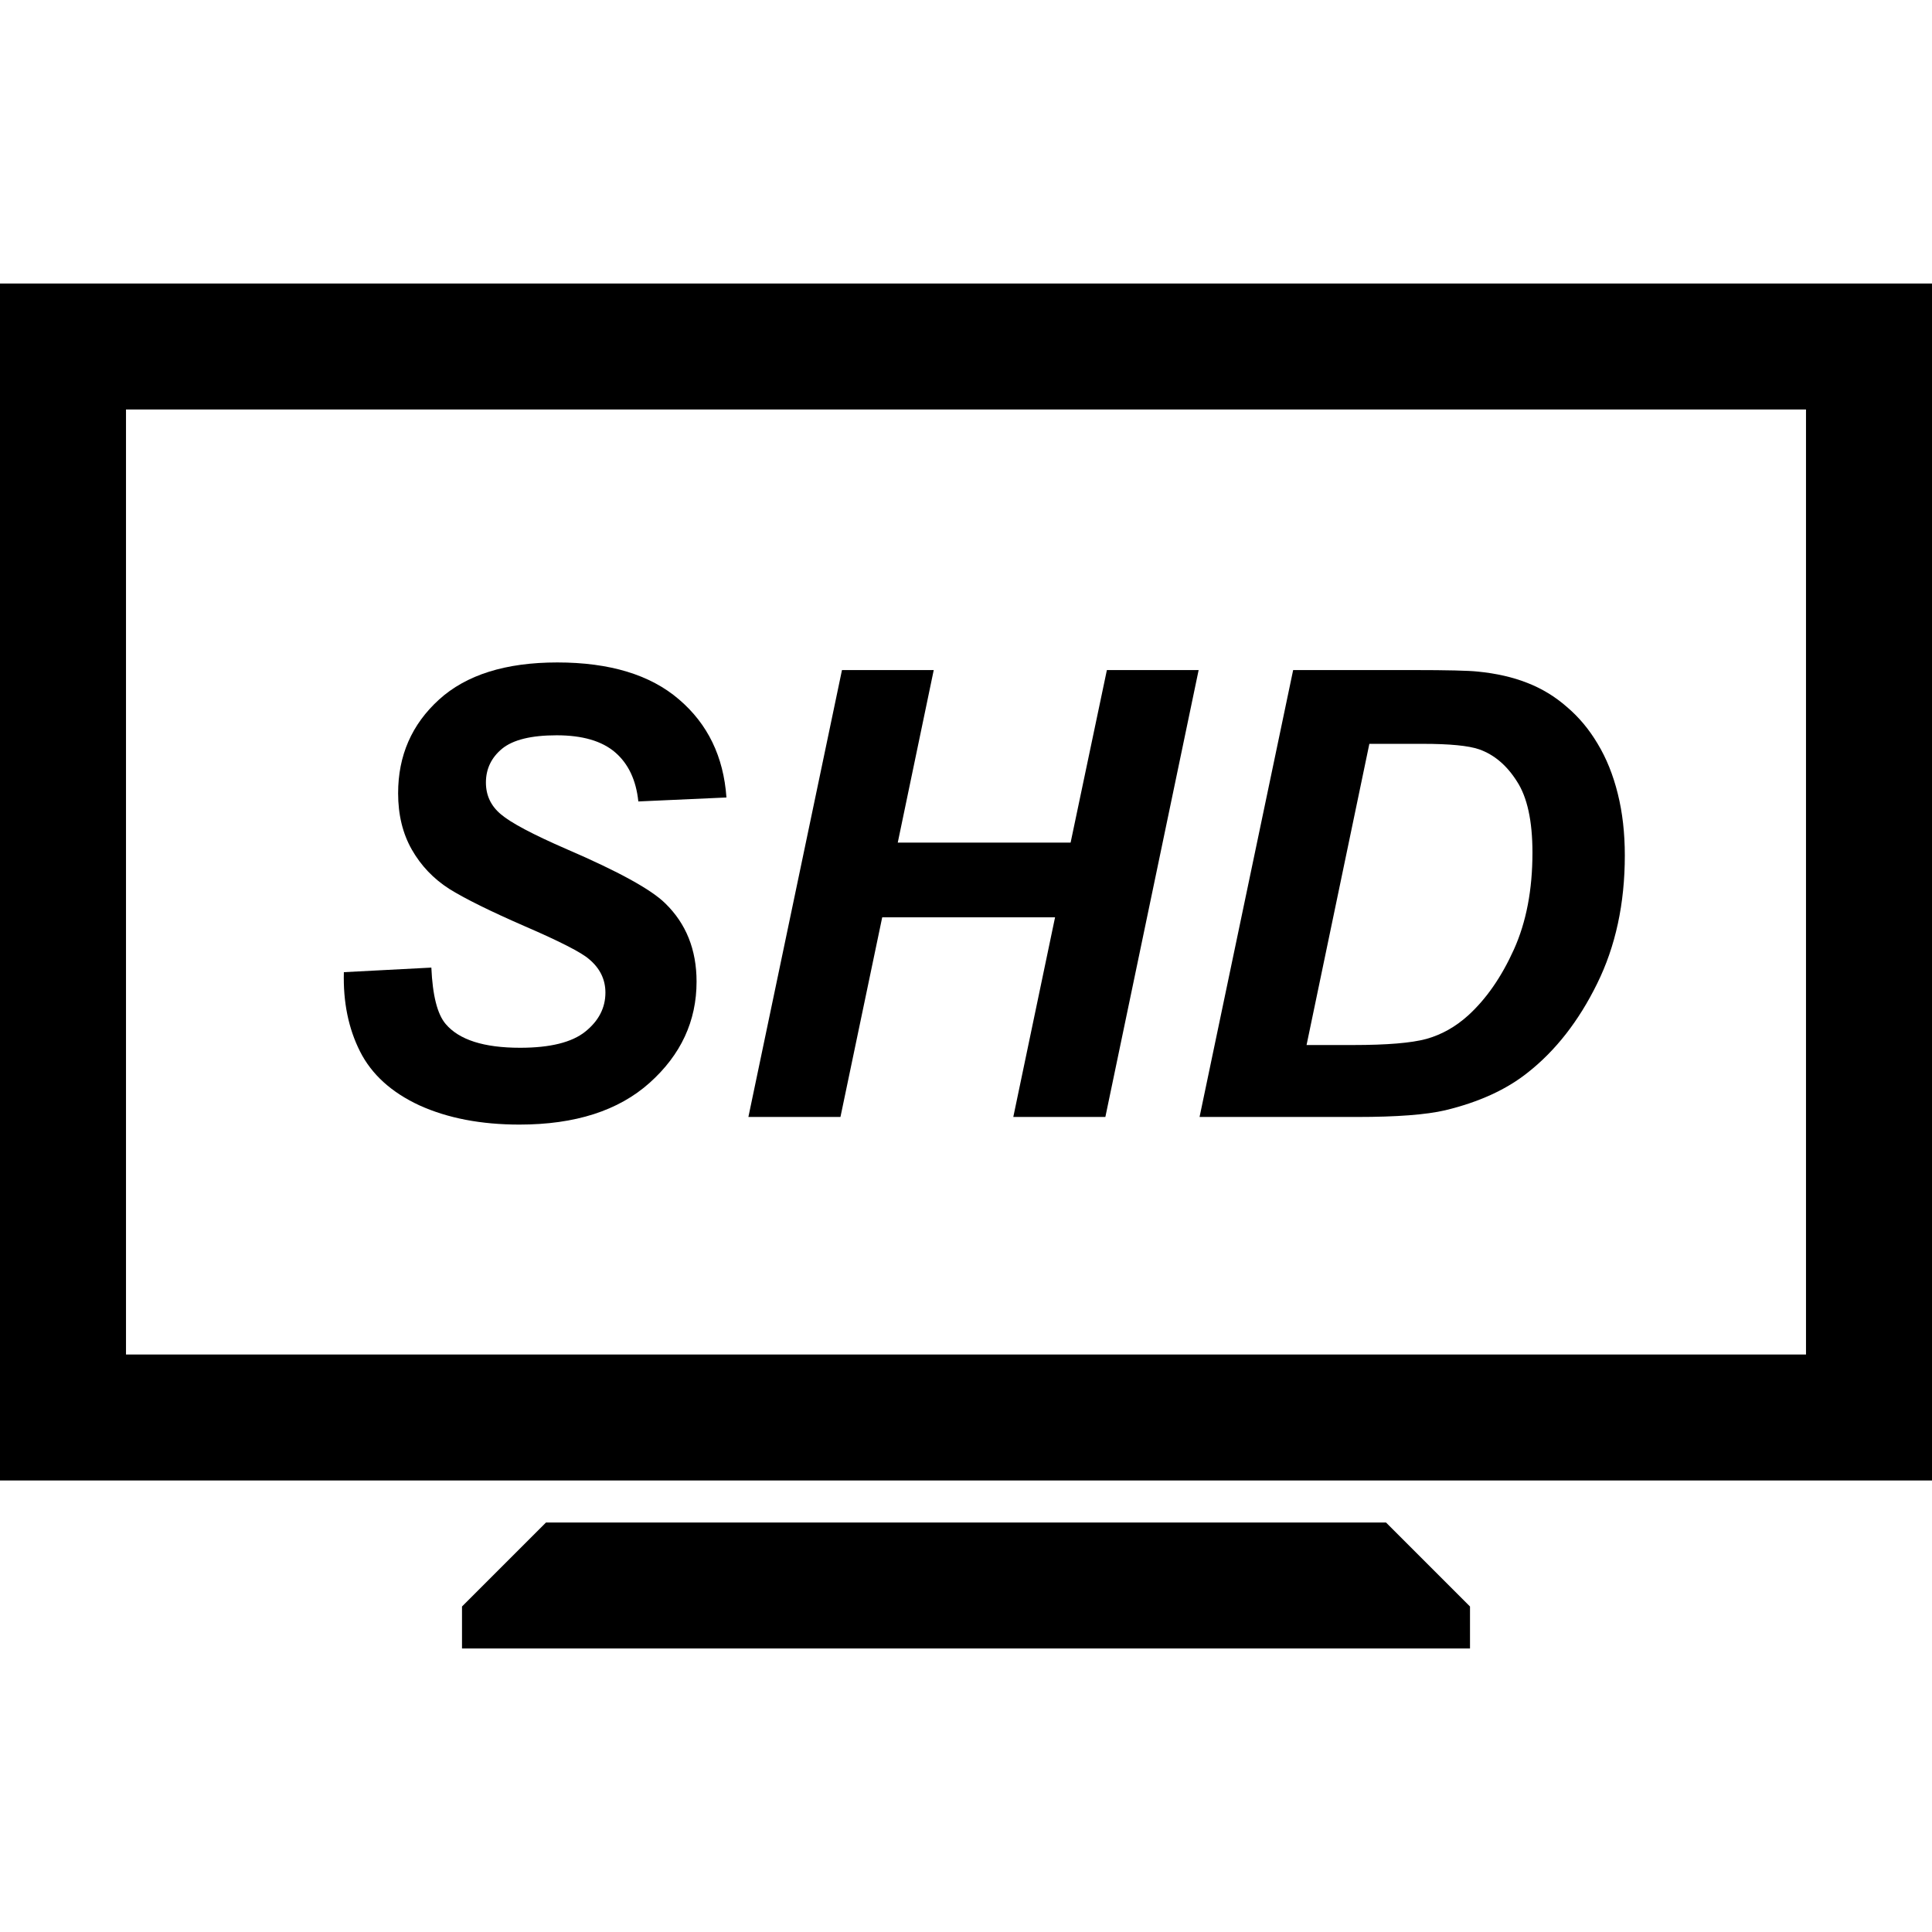
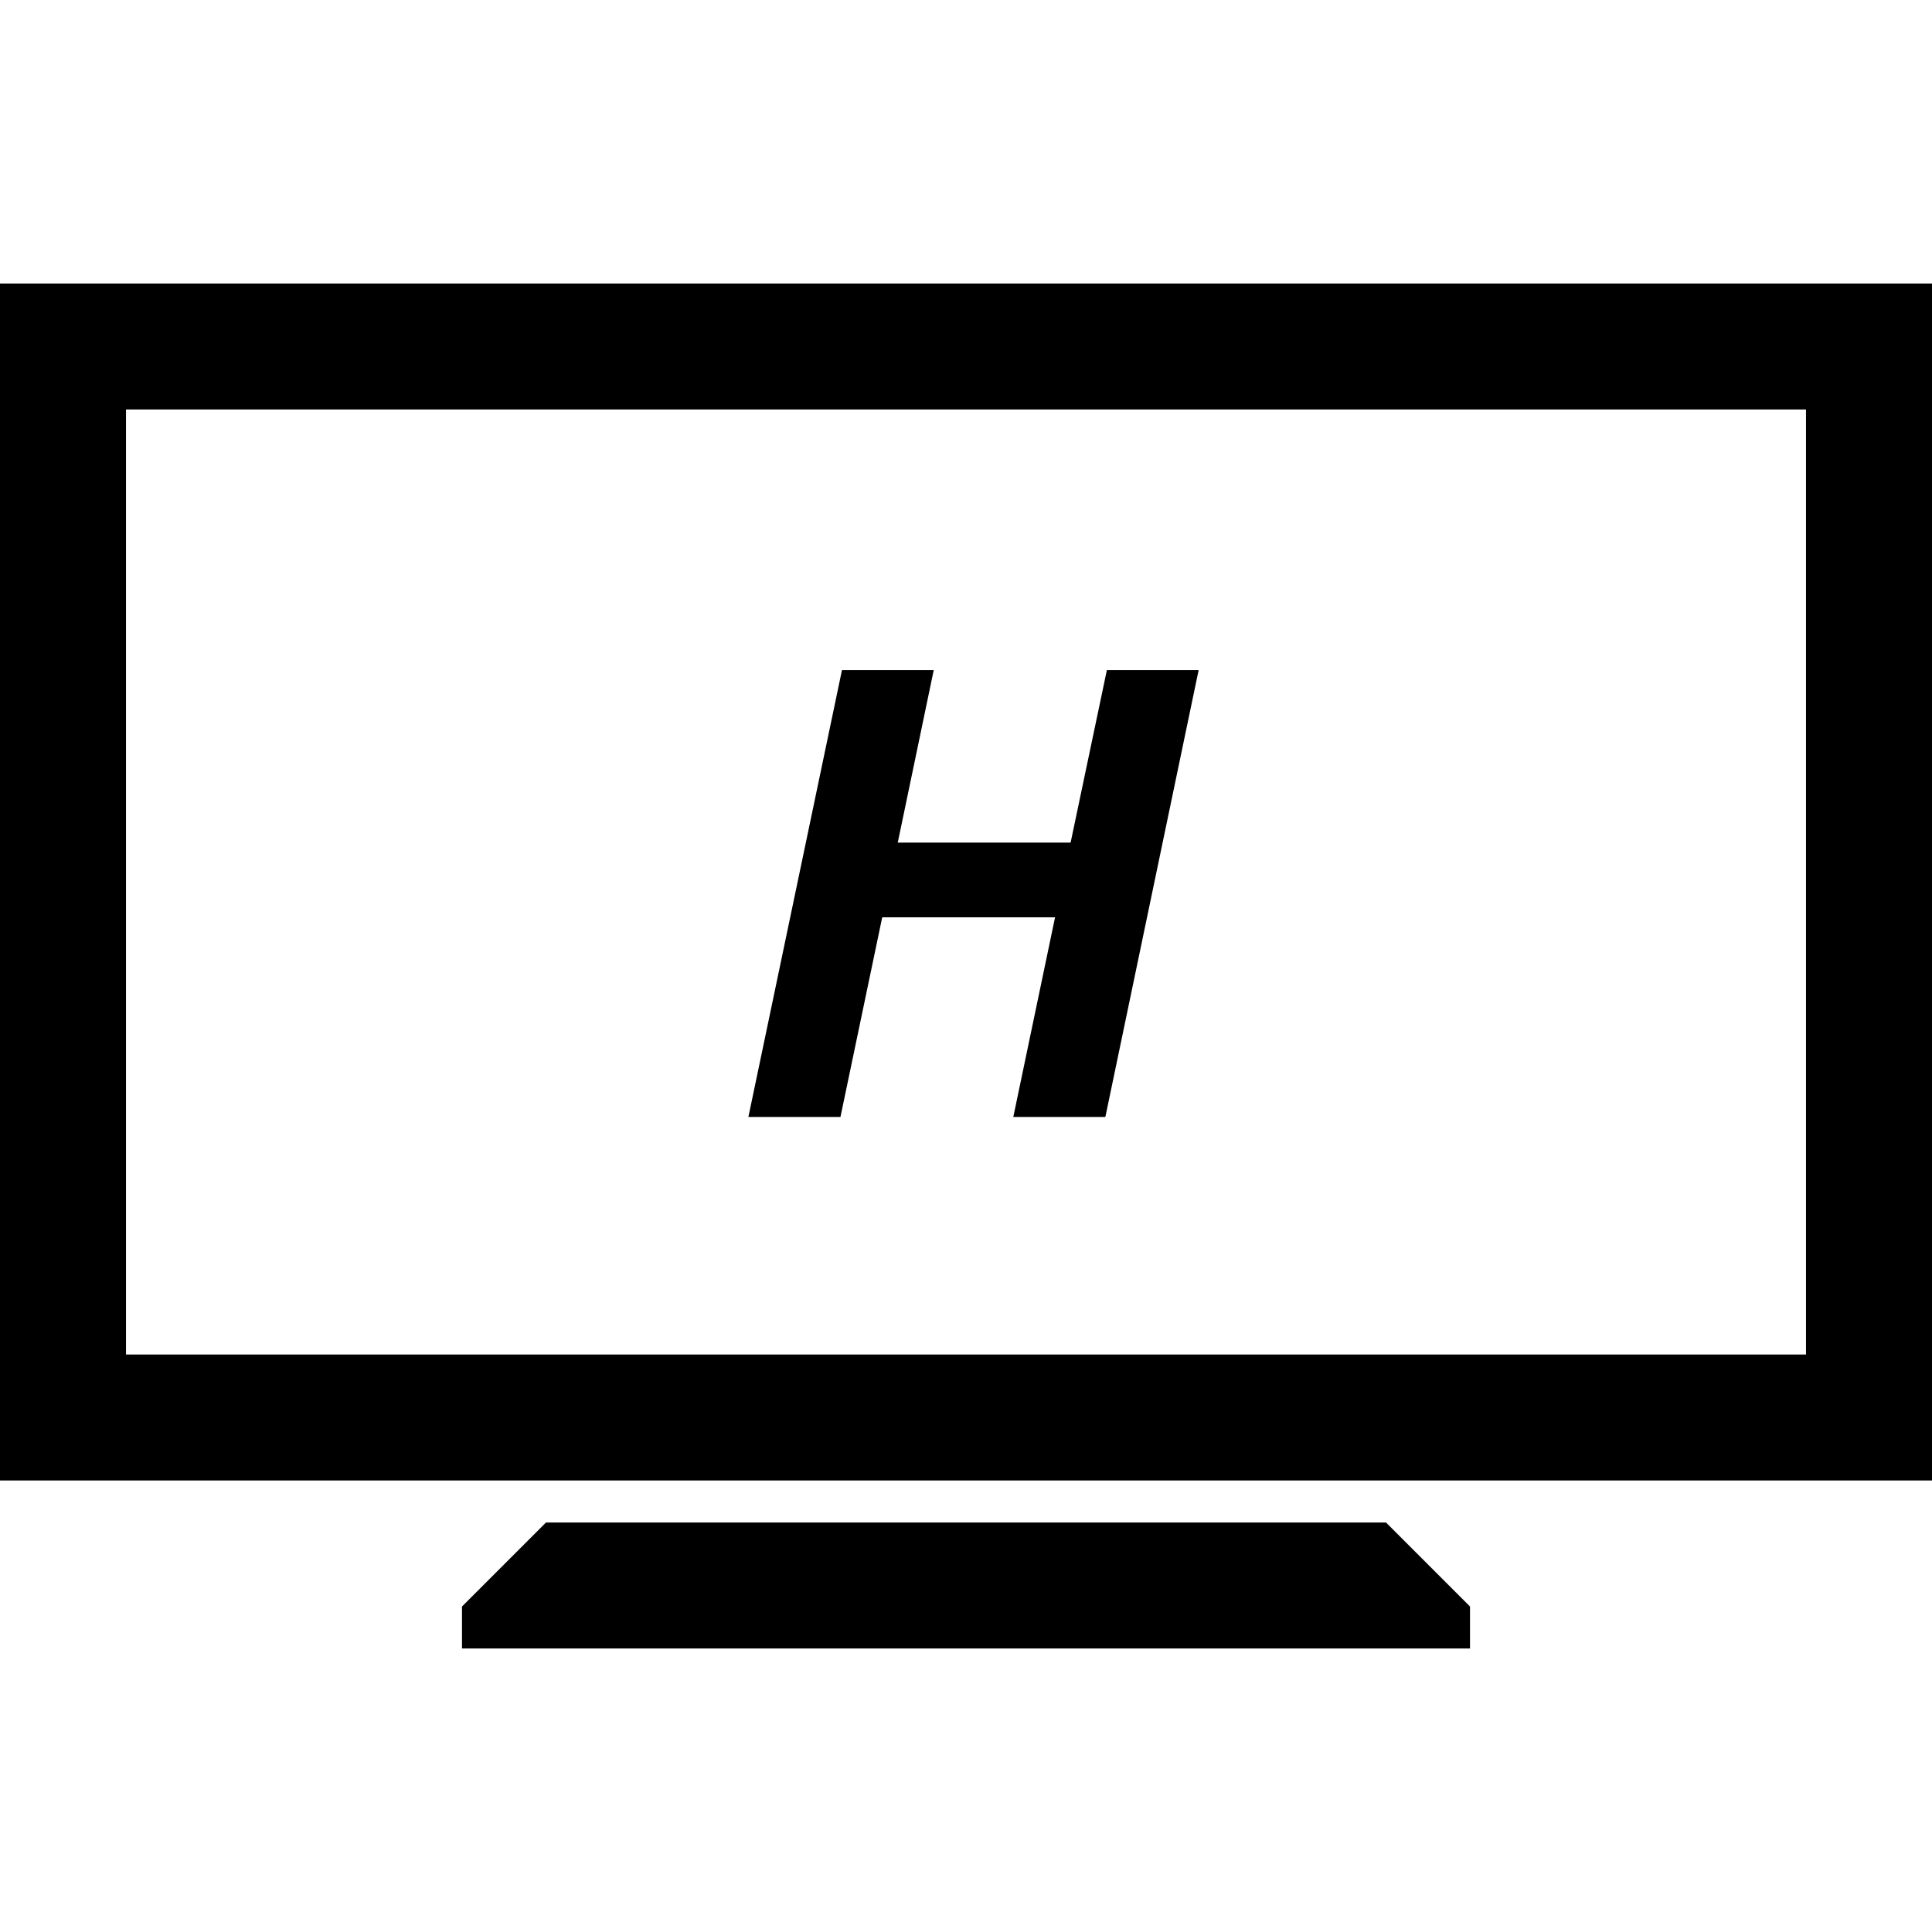
<svg xmlns="http://www.w3.org/2000/svg" xmlns:ns1="http://www.inkscape.org/namespaces/inkscape" xmlns:ns2="http://sodipodi.sourceforge.net/DTD/sodipodi-0.dtd" version="1.1" id="Capa_1" x="0px" y="0px" viewBox="0 0 460 460" style="enable-background:new 0 0 460 460;" xml:space="preserve" ns1:version="0.91 r13725" ns2:docname="softhddevice.svg">
  <defs id="defs39" />
  <ns2:namedview pagecolor="#ffffff" bordercolor="#666666" borderopacity="1" objecttolerance="10" gridtolerance="10" guidetolerance="10" ns1:pageopacity="0" ns1:pageshadow="2" ns1:window-width="1920" ns1:window-height="1017" id="namedview37" showgrid="false" ns1:zoom="0.51304348" ns1:cx="-354.74576" ns1:cy="230" ns1:window-x="-8" ns1:window-y="-8" ns1:window-maximized="1" ns1:current-layer="Capa_1" />
  <g id="g3" style="fill:#{sdcol(icon)}">
    <path style="fill:#{sdcol(icon)}" d="M0,67.5v285h460v-285H0z M30,97.5h400v225H30V97.5z M130,362.5l-20,20v10h240v-10l-20-20H130z" id="path5" />
  </g>
  <g id="g7" />
  <g id="g9" />
  <g id="g11" />
  <g id="g13" />
  <g id="g15" />
  <g id="g17" />
  <g id="g19" />
  <g id="g21" />
  <g id="g23" />
  <g id="g25" />
  <g id="g27" />
  <g id="g29" />
  <g id="g31" />
  <g id="g33" />
  <g id="g35" />
  <g style="font-style:italic;font-variant:normal;font-weight:bold;font-stretch:normal;font-size:84.942px;line-height:125%;font-family:Arial;-inkscape-font-specification:'Arial Bold Italic';letter-spacing:0px;word-spacing:0px;fill:#{sdcol(icon)};fill-opacity:1;stroke:none;stroke-width:1px;stroke-linecap:butt;stroke-linejoin:miter;stroke-opacity:1" id="text4169">
-     <path d="m 81.872,231.469 20.831,-1.089 q 0.435,9.944 3.411,13.428 4.79,5.661 17.71,5.661 10.742,0 15.533,-3.847 4.79,-3.847 4.79,-9.29 0,-4.718 -3.919,-7.984 -2.758,-2.395 -15.17,-7.766 -12.339,-5.371 -18.073,-8.928 -5.661,-3.629 -8.928,-9.363 -3.266,-5.734 -3.266,-13.428 0,-13.428 9.726,-22.283 9.726,-8.855 28.162,-8.855 18.726,0 28.96,8.782 10.307,8.782 11.323,23.371 l -20.976,0.944 q -0.798,-7.621 -5.516,-11.686 -4.718,-4.065 -13.936,-4.065 -9.073,0 -12.992,3.194 -3.847,3.194 -3.847,8.057 0,4.573 3.557,7.549 3.557,3.048 15.75,8.347 18.363,7.911 23.371,12.847 7.476,7.258 7.476,18.654 0,14.081 -11.178,24.097 -11.105,9.944 -30.993,9.944 -13.718,0 -23.807,-4.573 Q 89.856,258.542 85.719,250.34 81.582,242.139 81.872,231.469 Z" style="font-style:italic;font-variant:normal;font-weight:bold;font-stretch:normal;font-size:148.648px;font-family:Arial;-inkscape-font-specification:'Arial Bold Italic';fill:#{sdcol(icon)}" id="path4174" />
    <path d="m 251.206,218.404 -41.154,0 -9.944,47.541 -21.92,0 22.283,-106.405 21.847,0 -8.565,41.081 41.154,0 8.637,-41.081 21.847,0 -22.21,106.405 -21.92,0 9.944,-47.541 z" style="font-style:italic;font-variant:normal;font-weight:bold;font-stretch:normal;font-size:148.648px;font-family:Arial;-inkscape-font-specification:'Arial Bold Italic';fill:#{sdcol(icon)}" id="path4176" />
-     <path d="m 285.61,265.945 22.283,-106.405 28.67,0 q 11.976,0 15.315,0.363 6.605,0.653 11.758,2.686 5.226,2.032 9.436,5.734 4.282,3.629 7.331,8.782 3.121,5.153 4.79,11.903 1.669,6.678 1.669,14.662 0,17.202 -6.605,30.557 -6.532,13.283 -16.476,21.121 -7.621,6.097 -19.67,9 -6.823,1.597 -20.976,1.597 l -37.525,0 z m 25.476,-17.129 11.105,0 q 12.049,0 17.42,-1.452 5.444,-1.524 9.944,-5.589 6.46,-5.879 10.887,-15.678 4.428,-9.799 4.428,-23.081 0,-11.323 -3.702,-16.984 -3.629,-5.734 -9,-7.621 -3.774,-1.306 -13.428,-1.306 l -12.702,0 -14.952,71.711 z" style="font-style:italic;font-variant:normal;font-weight:bold;font-stretch:normal;font-size:148.648px;font-family:Arial;-inkscape-font-specification:'Arial Bold Italic';fill:#{sdcol(icon)}" id="path4178" />
  </g>
</svg>